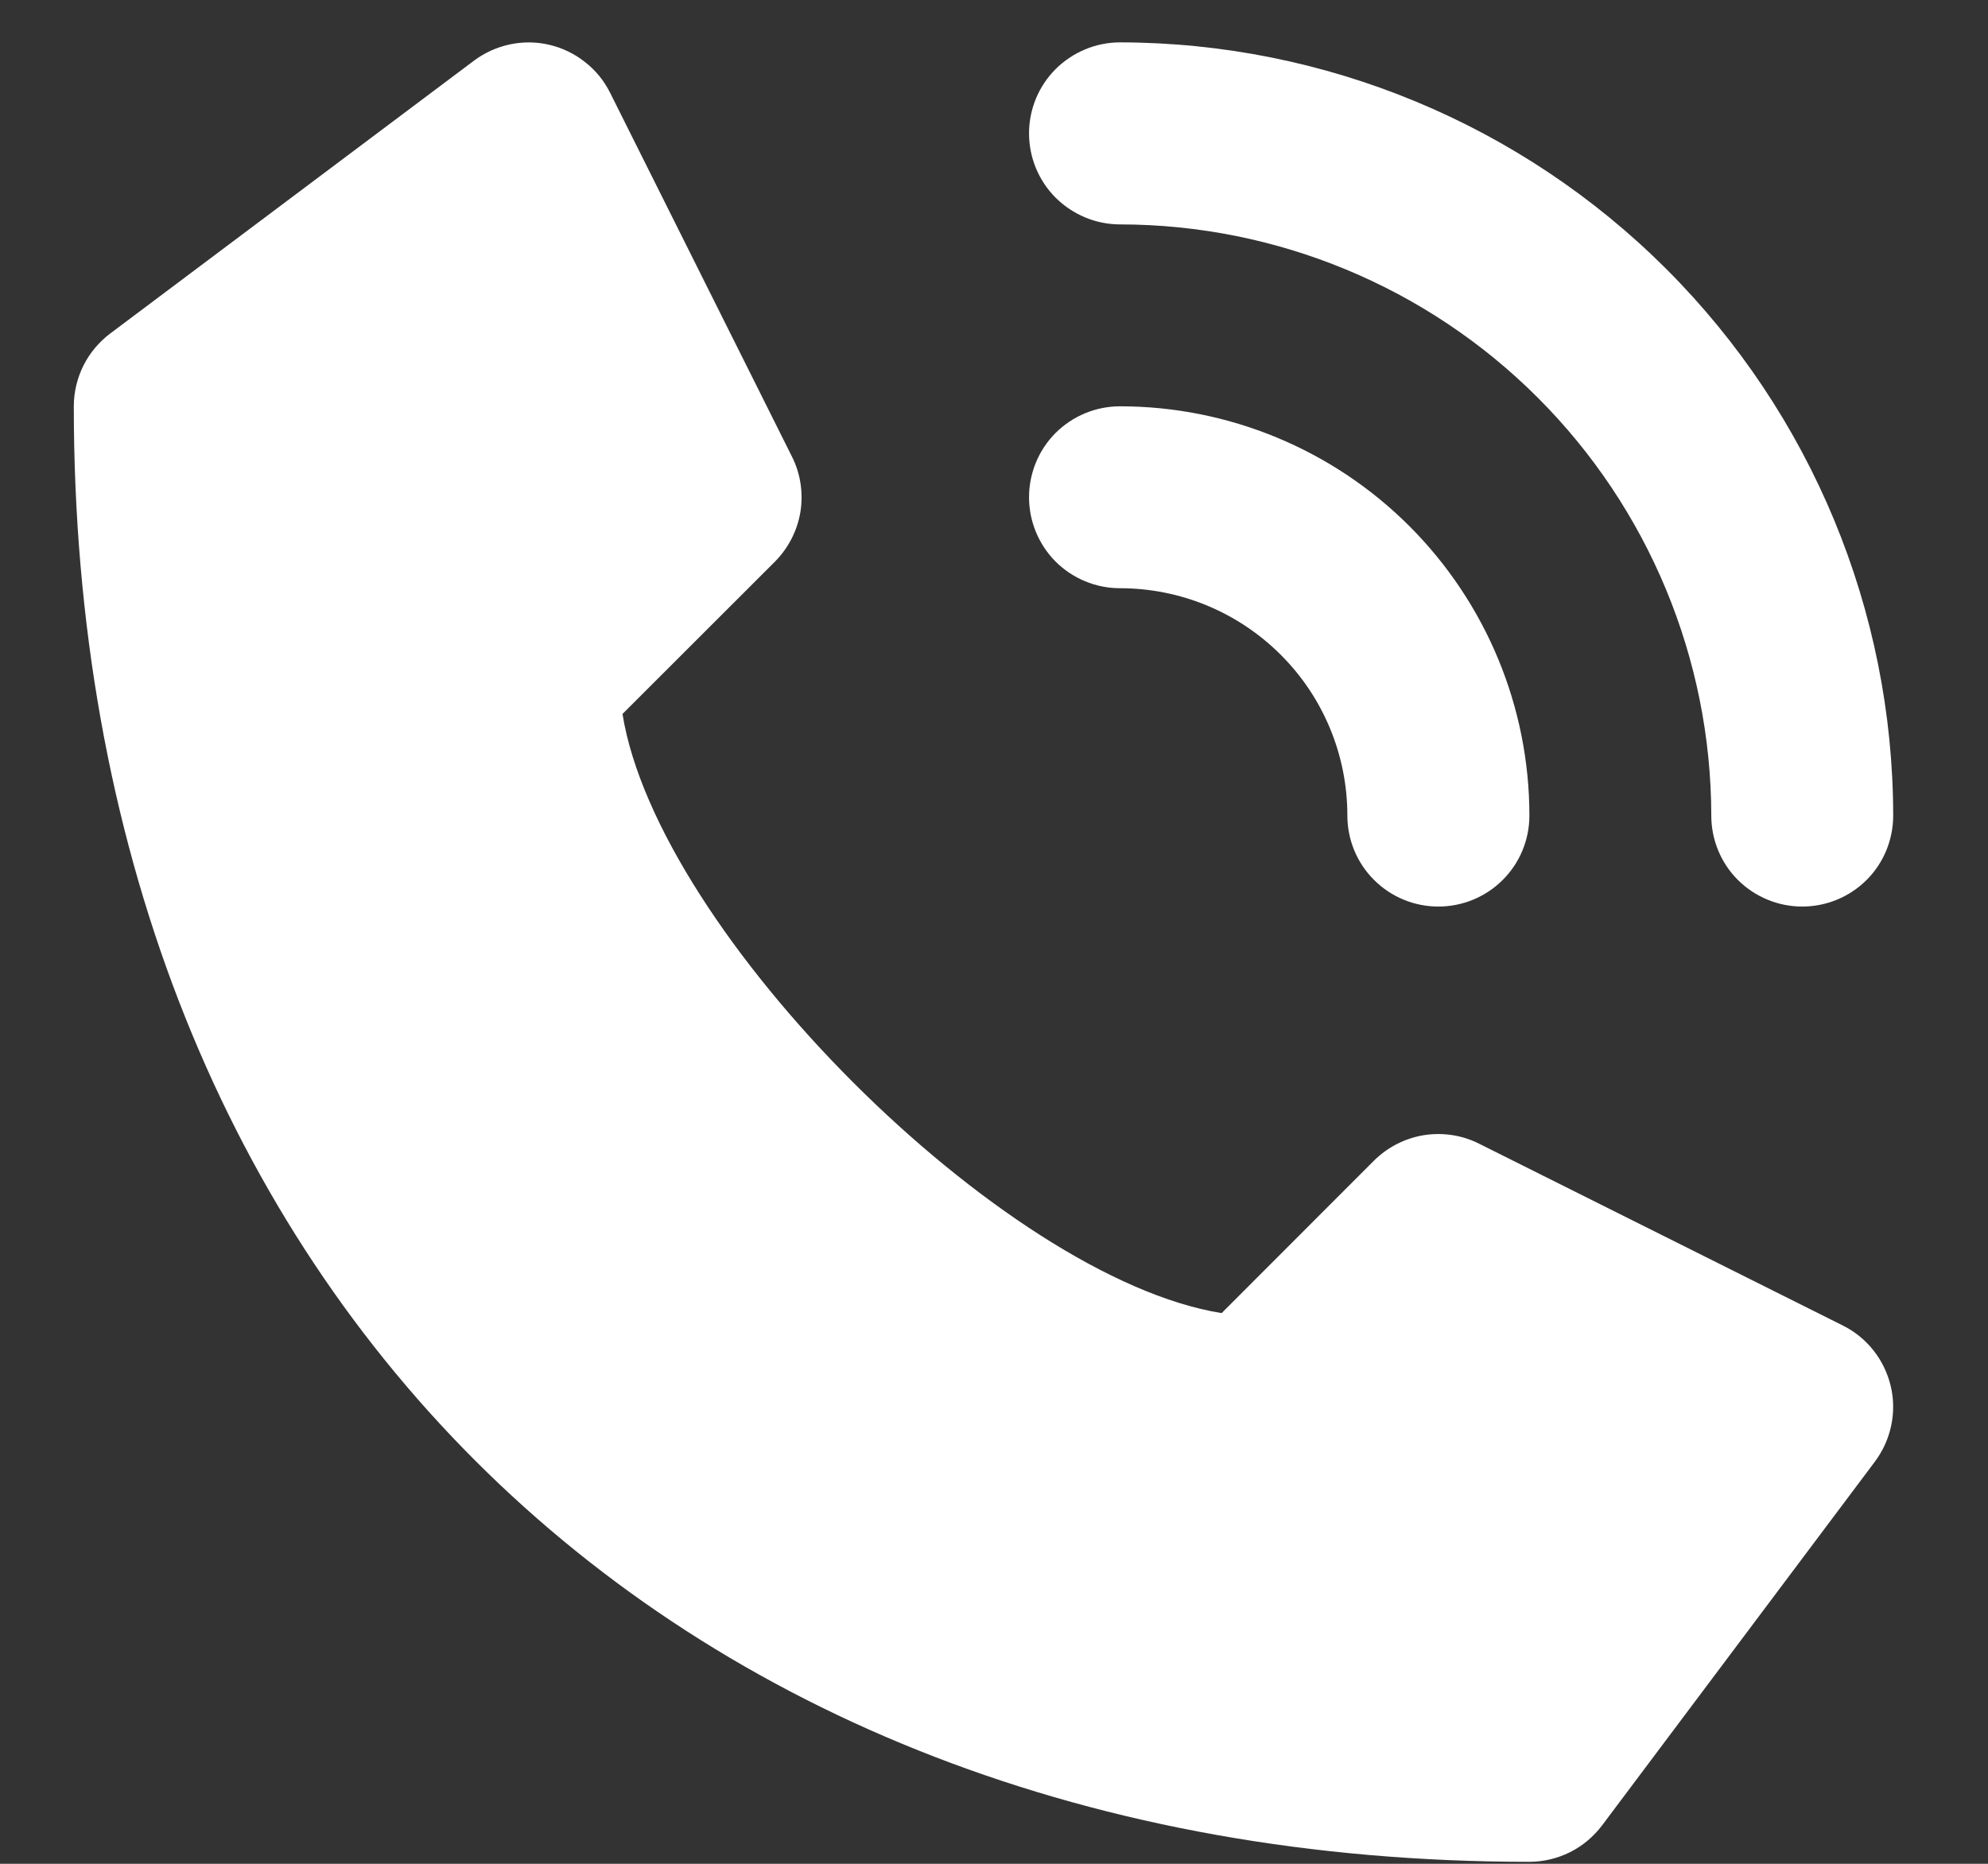
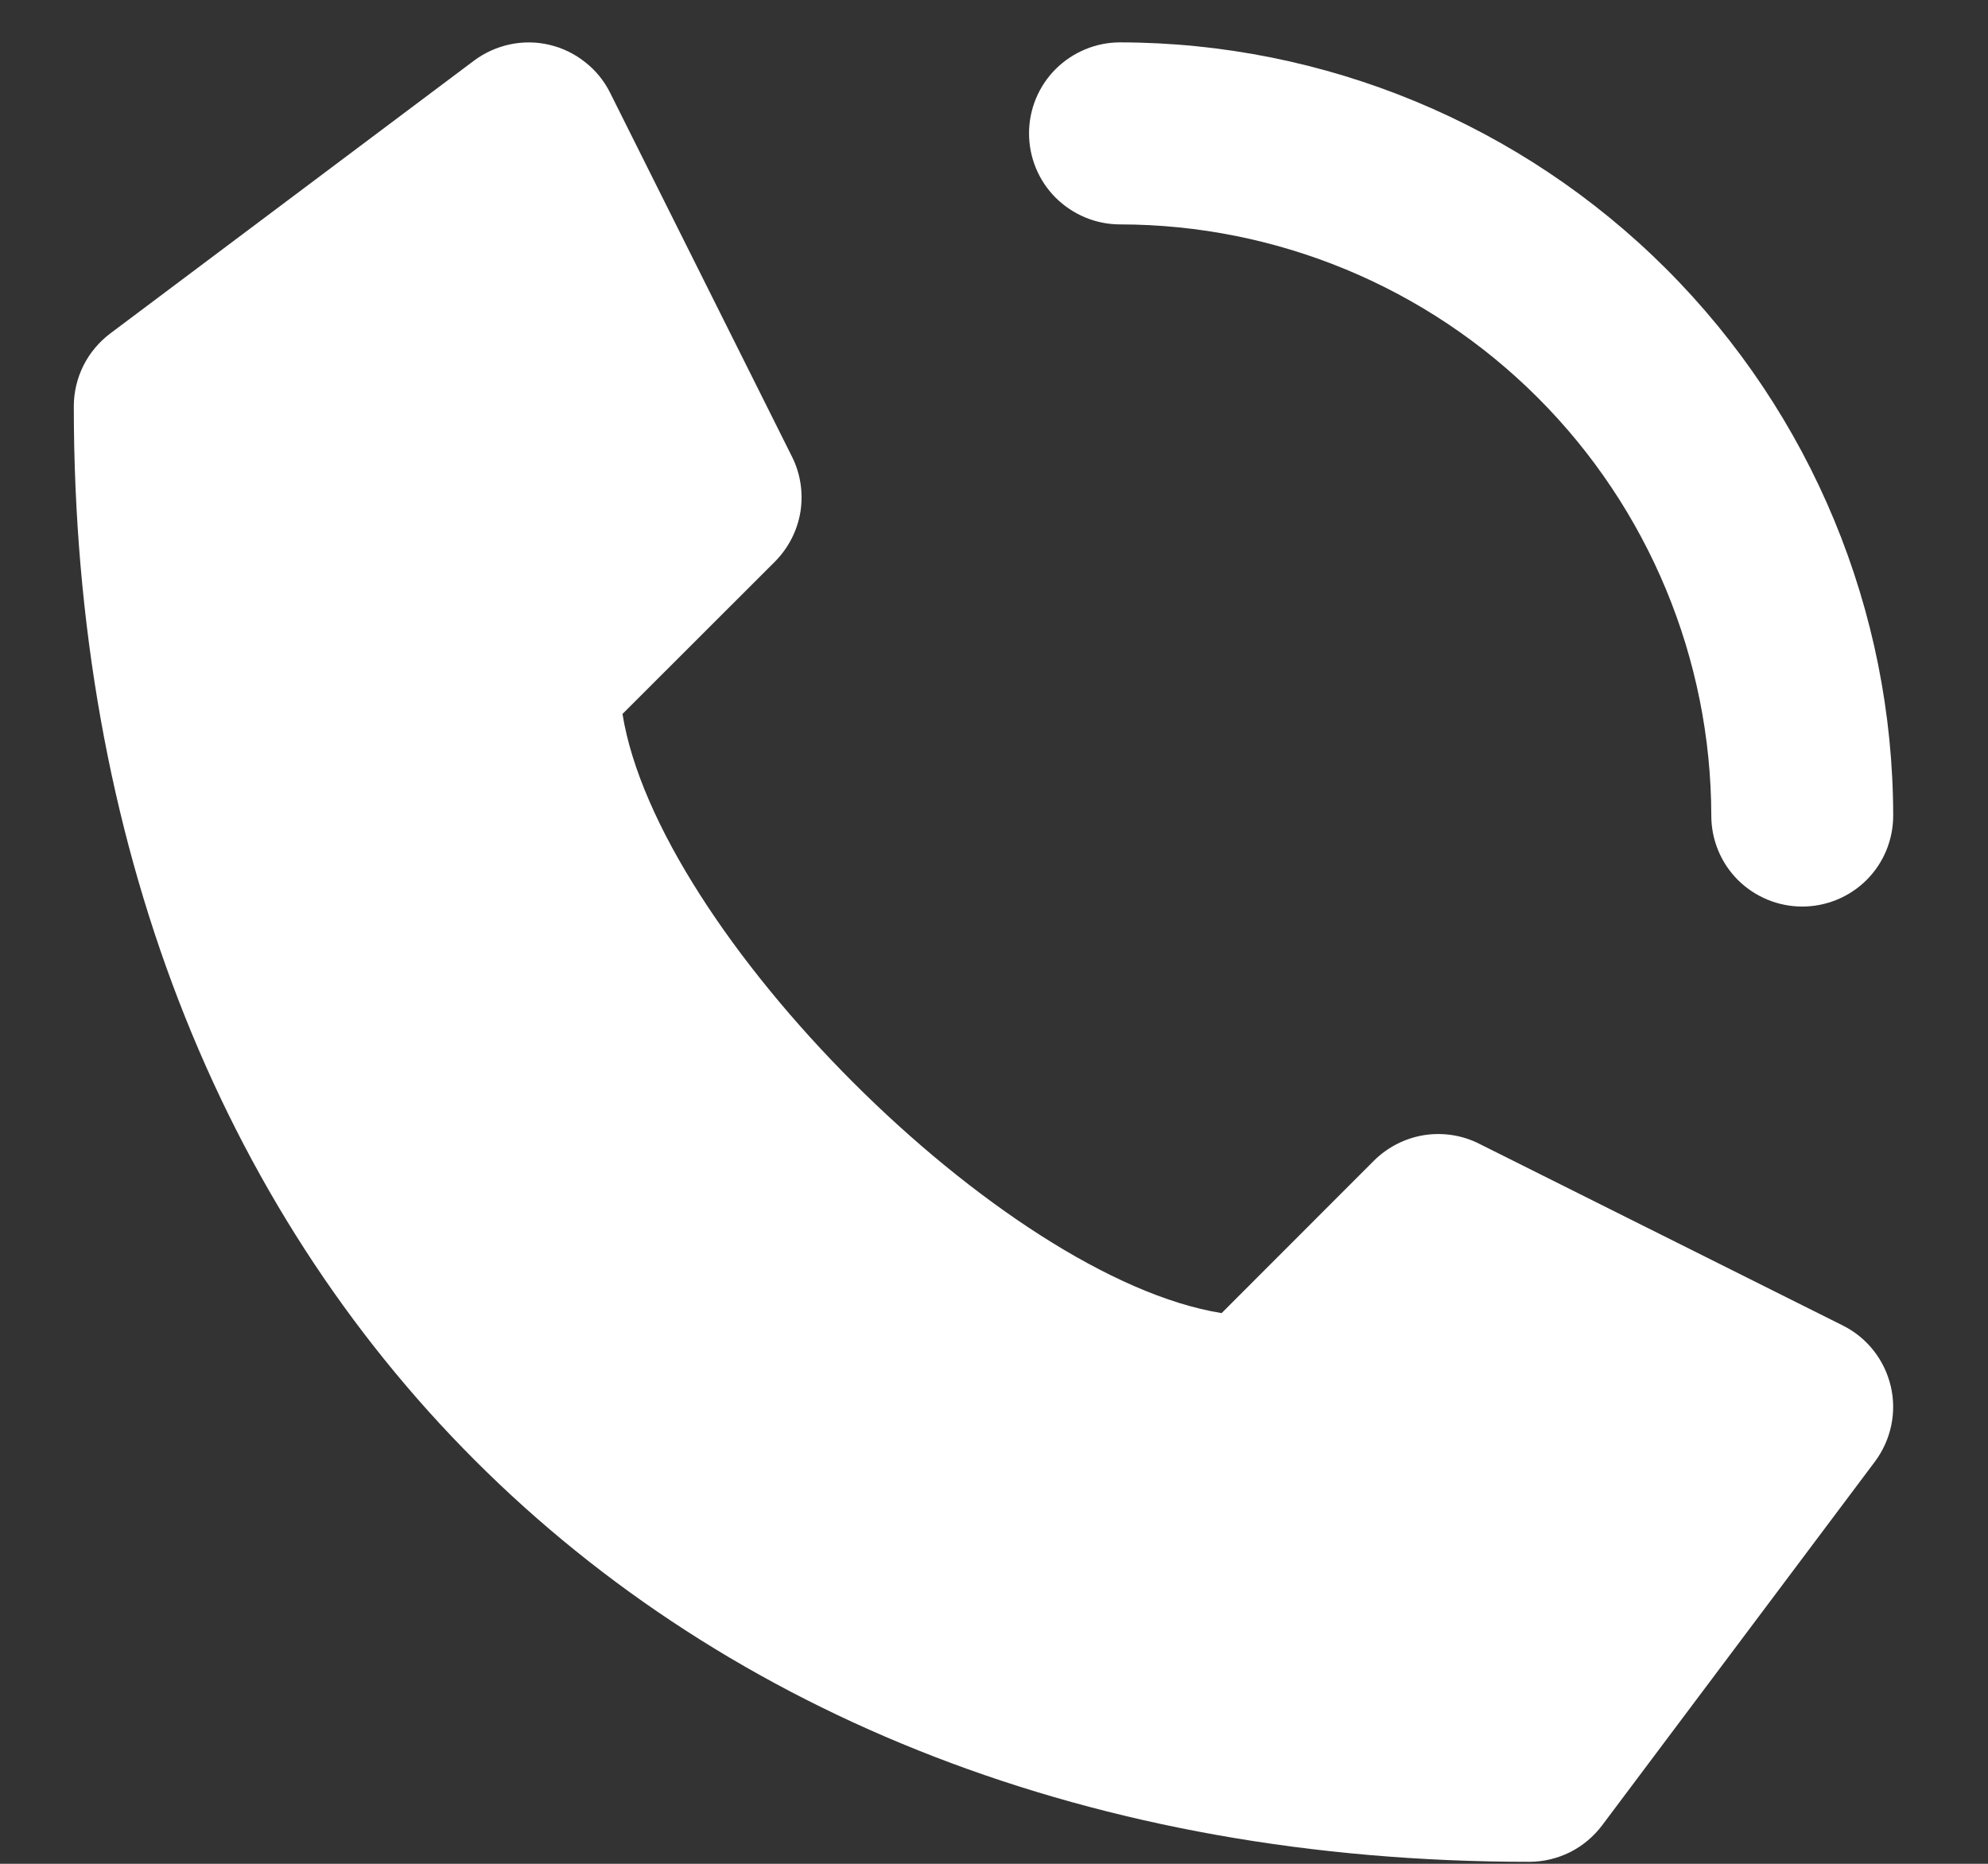
<svg xmlns="http://www.w3.org/2000/svg" width="16" height="15" viewBox="0 0 16 15" fill="none">
  <rect x="0" y="0" width="16" height="15" fill="#333333" stroke="none" />
  <path d="M14.832 10.668L11.903 9.204C11.766 9.135 11.61 9.112 11.459 9.136C11.307 9.161 11.167 9.233 11.058 9.341L9.832 10.568C8.07 10.284 5.293 7.508 5.01 5.746L6.237 4.52C6.345 4.411 6.417 4.271 6.442 4.12C6.466 3.968 6.443 3.812 6.374 3.675L4.91 0.746C4.862 0.65 4.794 0.566 4.709 0.5C4.625 0.433 4.528 0.386 4.423 0.361C4.319 0.336 4.21 0.335 4.105 0.357C4 0.379 3.901 0.424 3.815 0.488L0.887 2.684C0.796 2.753 0.722 2.841 0.671 2.943C0.621 3.044 0.594 3.156 0.594 3.27C0.594 10.276 5.302 14.984 12.308 14.984C12.422 14.984 12.534 14.957 12.635 14.907C12.737 14.856 12.825 14.782 12.894 14.691L15.09 11.763C15.154 11.677 15.199 11.578 15.221 11.473C15.243 11.368 15.242 11.259 15.217 11.155C15.192 11.05 15.145 10.953 15.079 10.869C15.012 10.784 14.928 10.716 14.832 10.668Z" fill="white" />
  <path d="M9.014 1.806C10.276 1.807 11.485 2.309 12.377 3.201C13.269 4.093 13.771 5.303 13.773 6.564C13.773 6.759 13.85 6.945 13.987 7.082C14.125 7.219 14.311 7.296 14.505 7.296C14.699 7.296 14.885 7.219 15.023 7.082C15.16 6.945 15.237 6.759 15.237 6.564C15.235 4.915 14.579 3.333 13.412 2.166C12.246 1 10.664 0.343 9.014 0.341C8.82 0.341 8.634 0.419 8.496 0.556C8.359 0.693 8.282 0.879 8.282 1.073C8.282 1.268 8.359 1.454 8.496 1.591C8.634 1.728 8.82 1.806 9.014 1.806Z" fill="white" />
-   <path d="M9.014 4.734C9.5 4.734 9.965 4.927 10.308 5.27C10.652 5.613 10.844 6.079 10.844 6.564C10.844 6.758 10.921 6.945 11.059 7.082C11.196 7.219 11.382 7.296 11.576 7.296C11.771 7.296 11.957 7.219 12.094 7.082C12.232 6.945 12.309 6.758 12.309 6.564C12.309 5.69 11.961 4.853 11.344 4.235C10.726 3.617 9.888 3.27 9.014 3.27C8.82 3.27 8.634 3.347 8.496 3.484C8.359 3.621 8.282 3.808 8.282 4.002C8.282 4.196 8.359 4.382 8.496 4.52C8.634 4.657 8.82 4.734 9.014 4.734Z" fill="white" />
</svg>